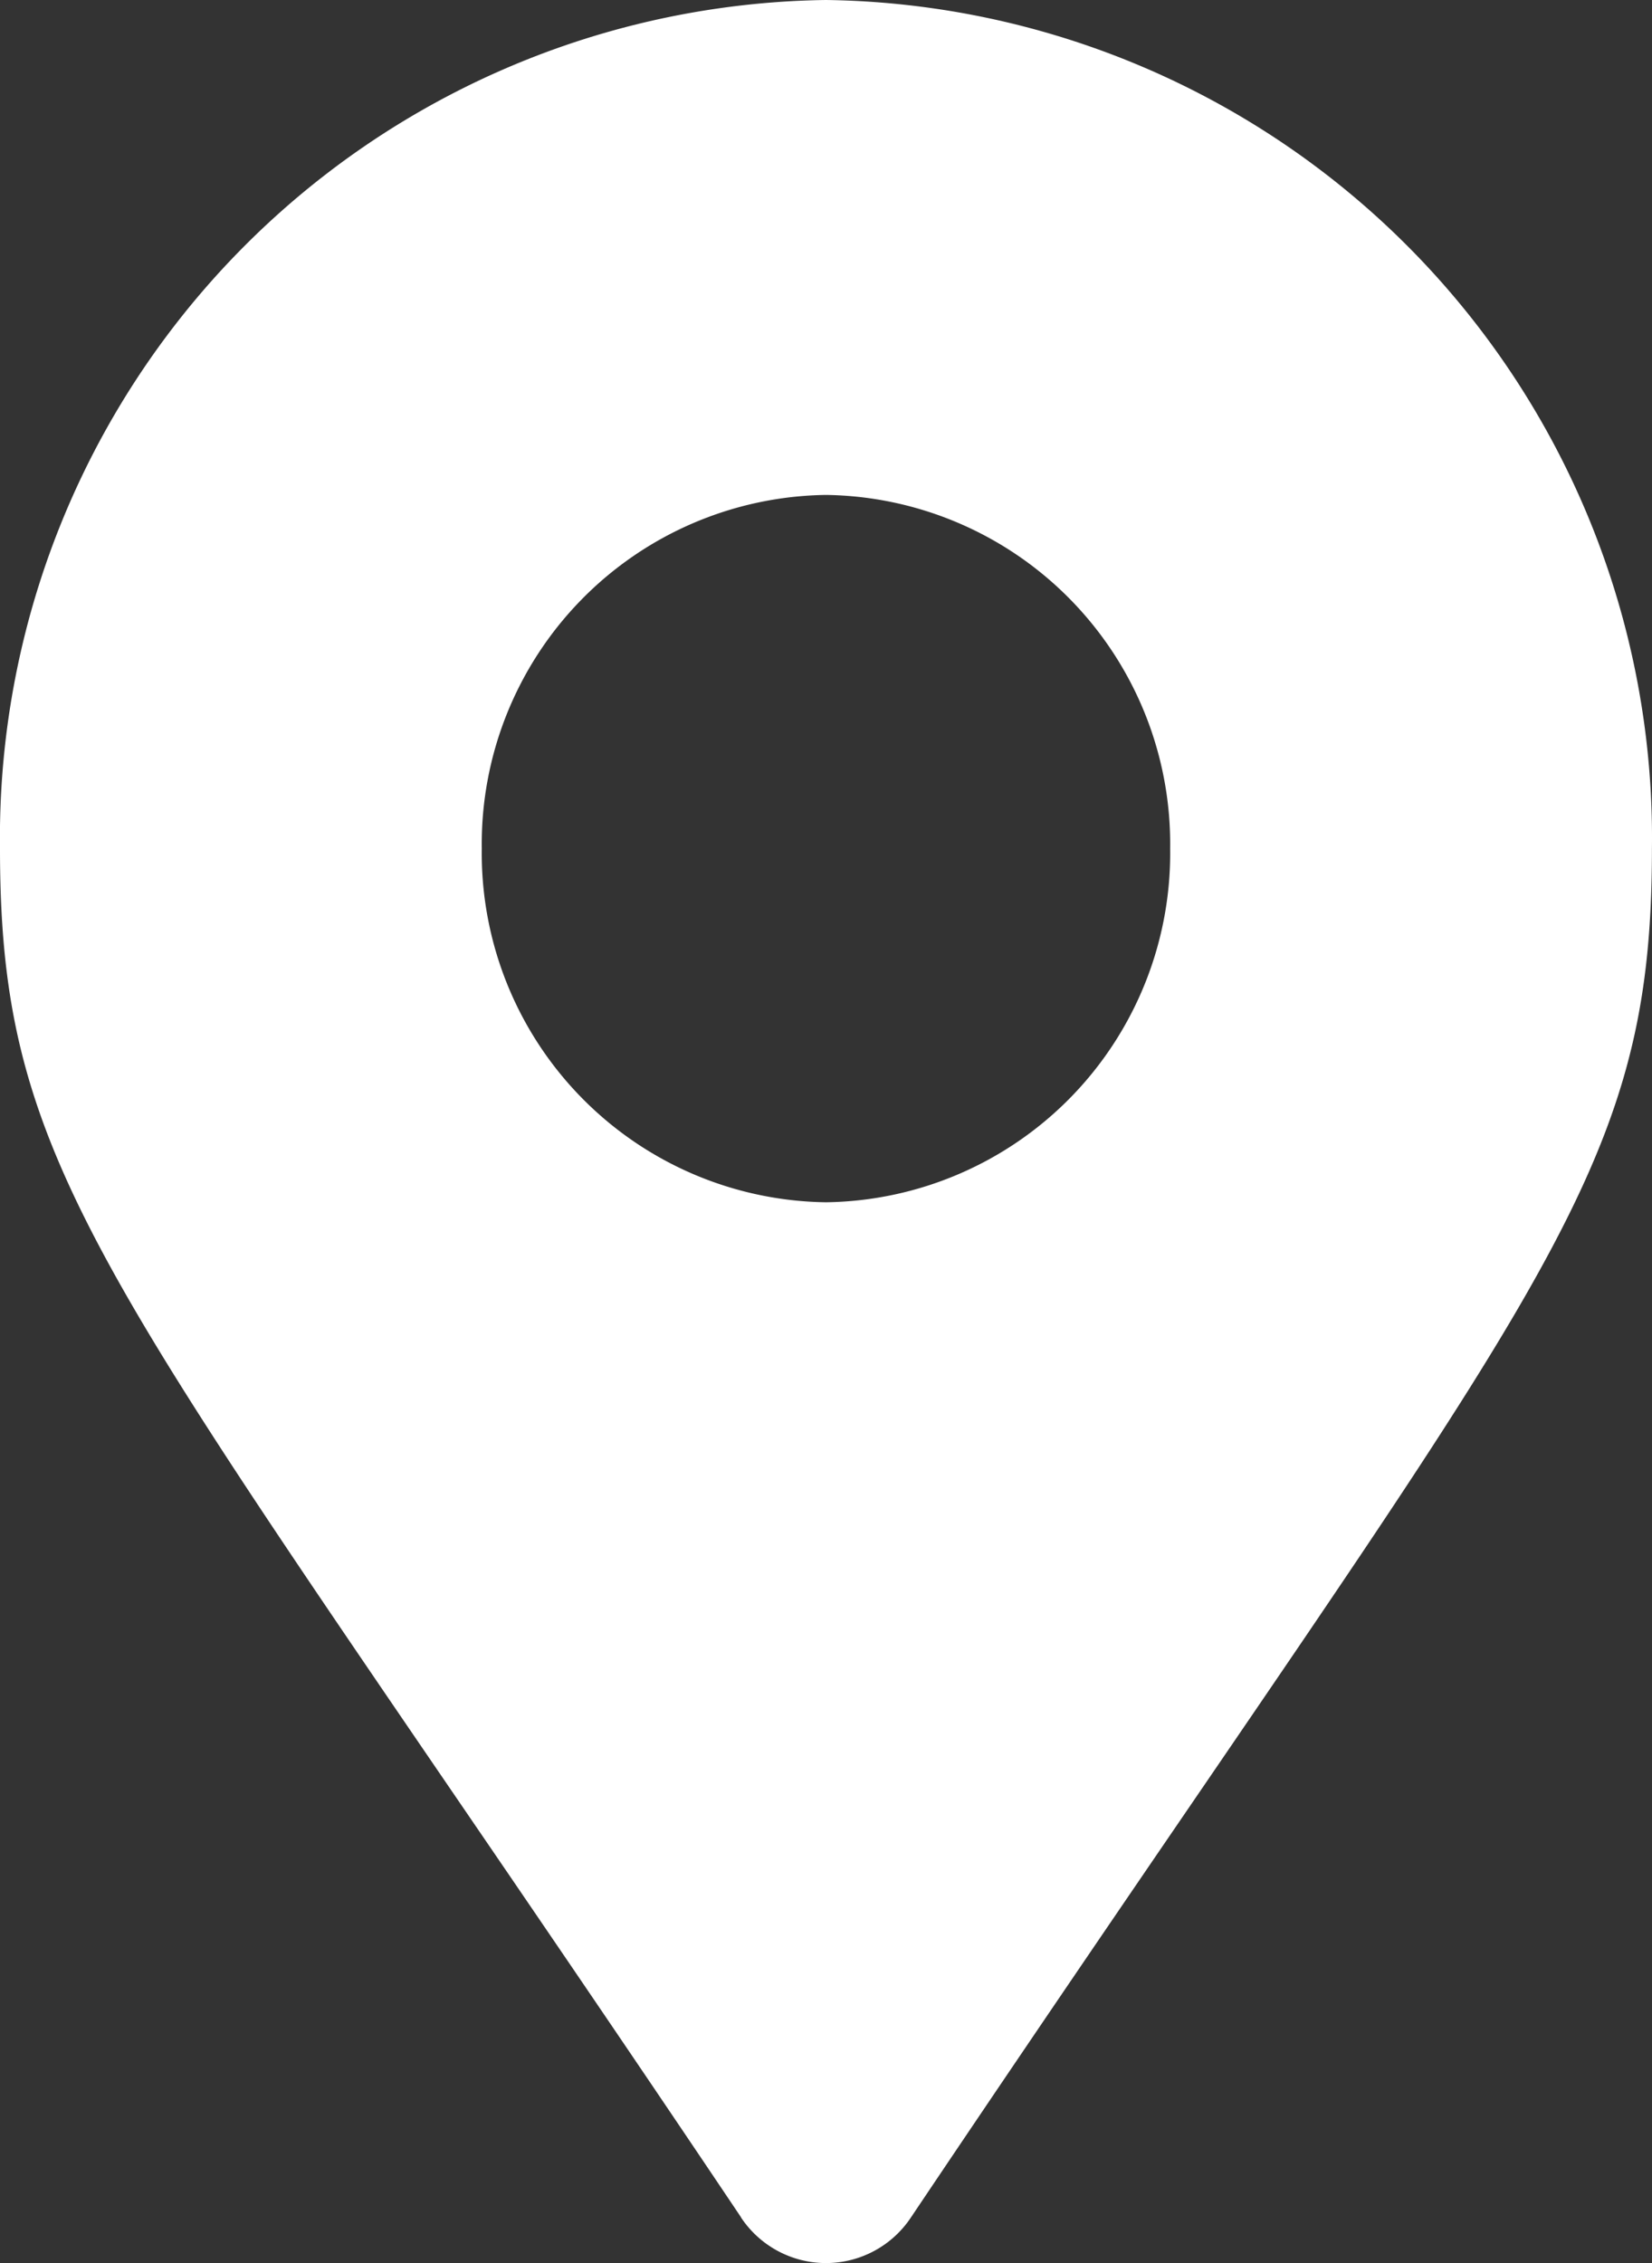
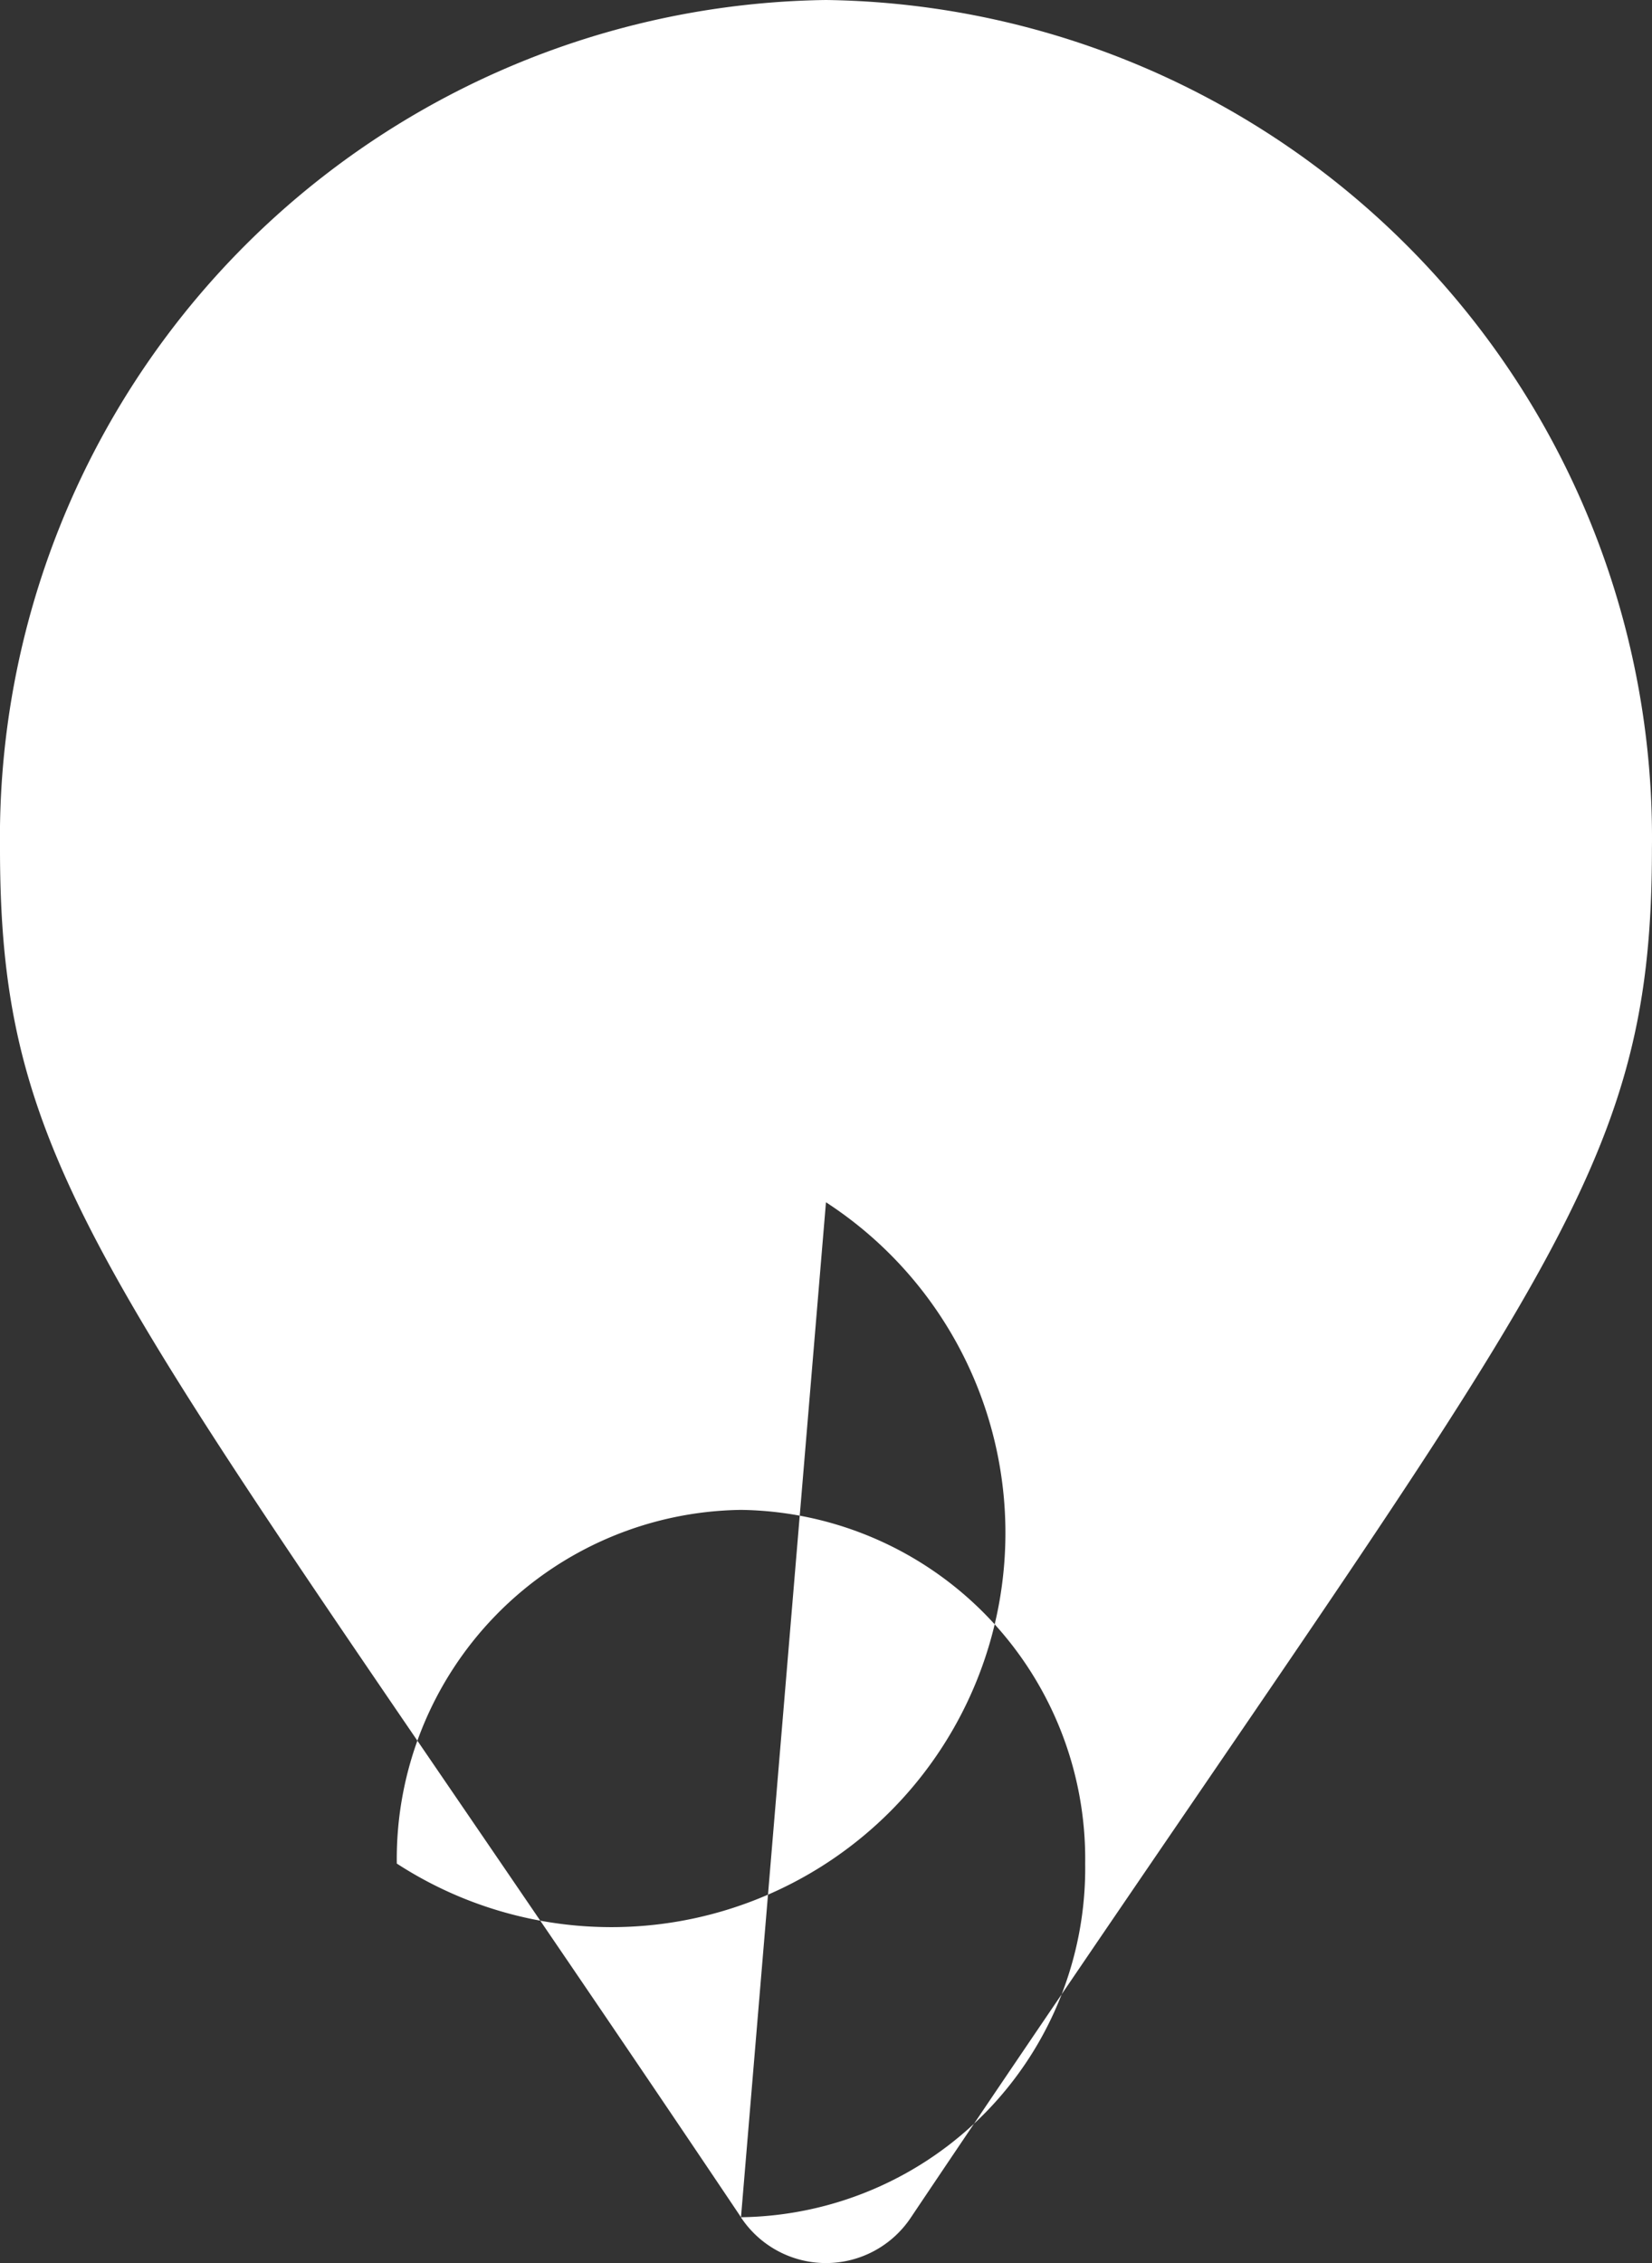
<svg xmlns="http://www.w3.org/2000/svg" width="24.301" height="33.275" viewBox="0 0 24.301 33.275">
  <rect x="0" y="0" width="24.301" height="33.275" fill="#333333" stroke="none" />
-   <path id="map-marker-alt-solid" d="M10.9,32.6C1.707,18.914,0,17.509,0,12.478A12.317,12.317,0,0,1,12.15,0,12.317,12.317,0,0,1,24.3,12.478c0,5.031-1.707,6.436-10.9,20.125a1.5,1.5,0,0,1-2.5,0ZM12.15,17.677a5.132,5.132,0,0,0,5.063-5.2,5.132,5.132,0,0,0-5.063-5.2,5.132,5.132,0,0,0-5.063,5.2A5.132,5.132,0,0,0,12.15,17.677Z" fill="#fff" />
+   <path id="map-marker-alt-solid" d="M10.9,32.6C1.707,18.914,0,17.509,0,12.478A12.317,12.317,0,0,1,12.15,0,12.317,12.317,0,0,1,24.3,12.478c0,5.031-1.707,6.436-10.9,20.125a1.5,1.5,0,0,1-2.5,0Za5.132,5.132,0,0,0,5.063-5.2,5.132,5.132,0,0,0-5.063-5.2,5.132,5.132,0,0,0-5.063,5.2A5.132,5.132,0,0,0,12.15,17.677Z" fill="#fff" />
</svg>